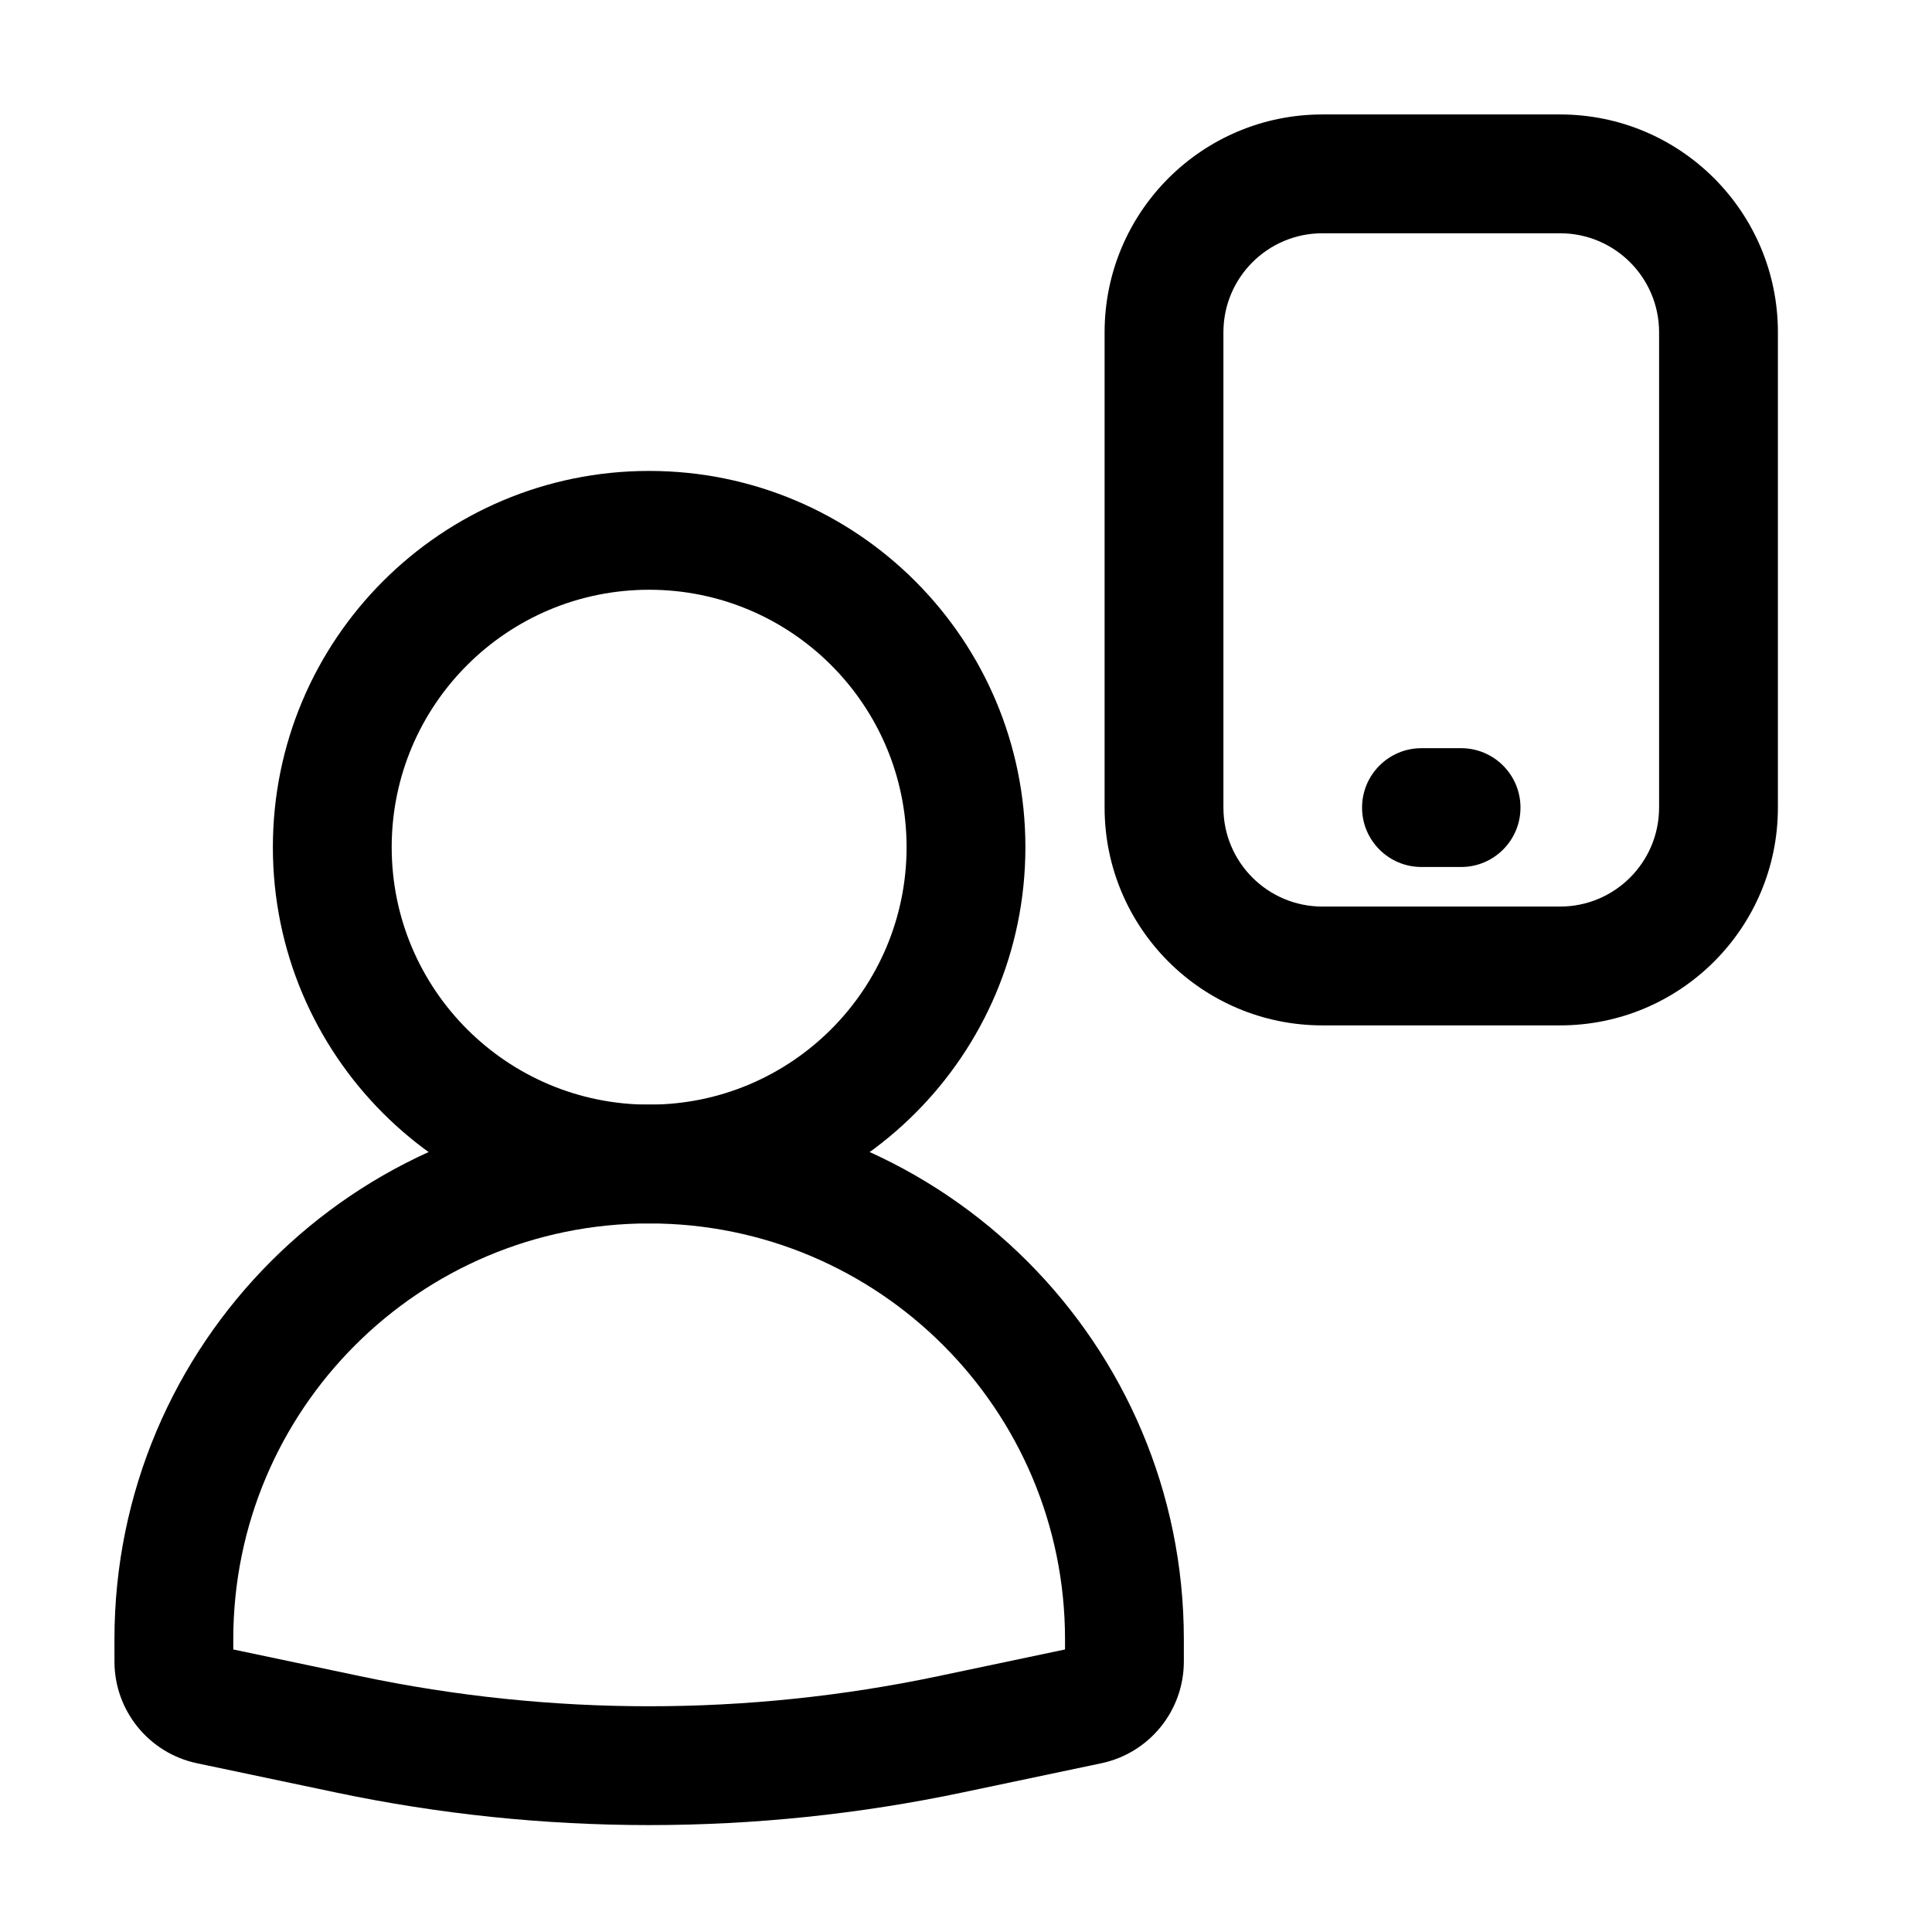
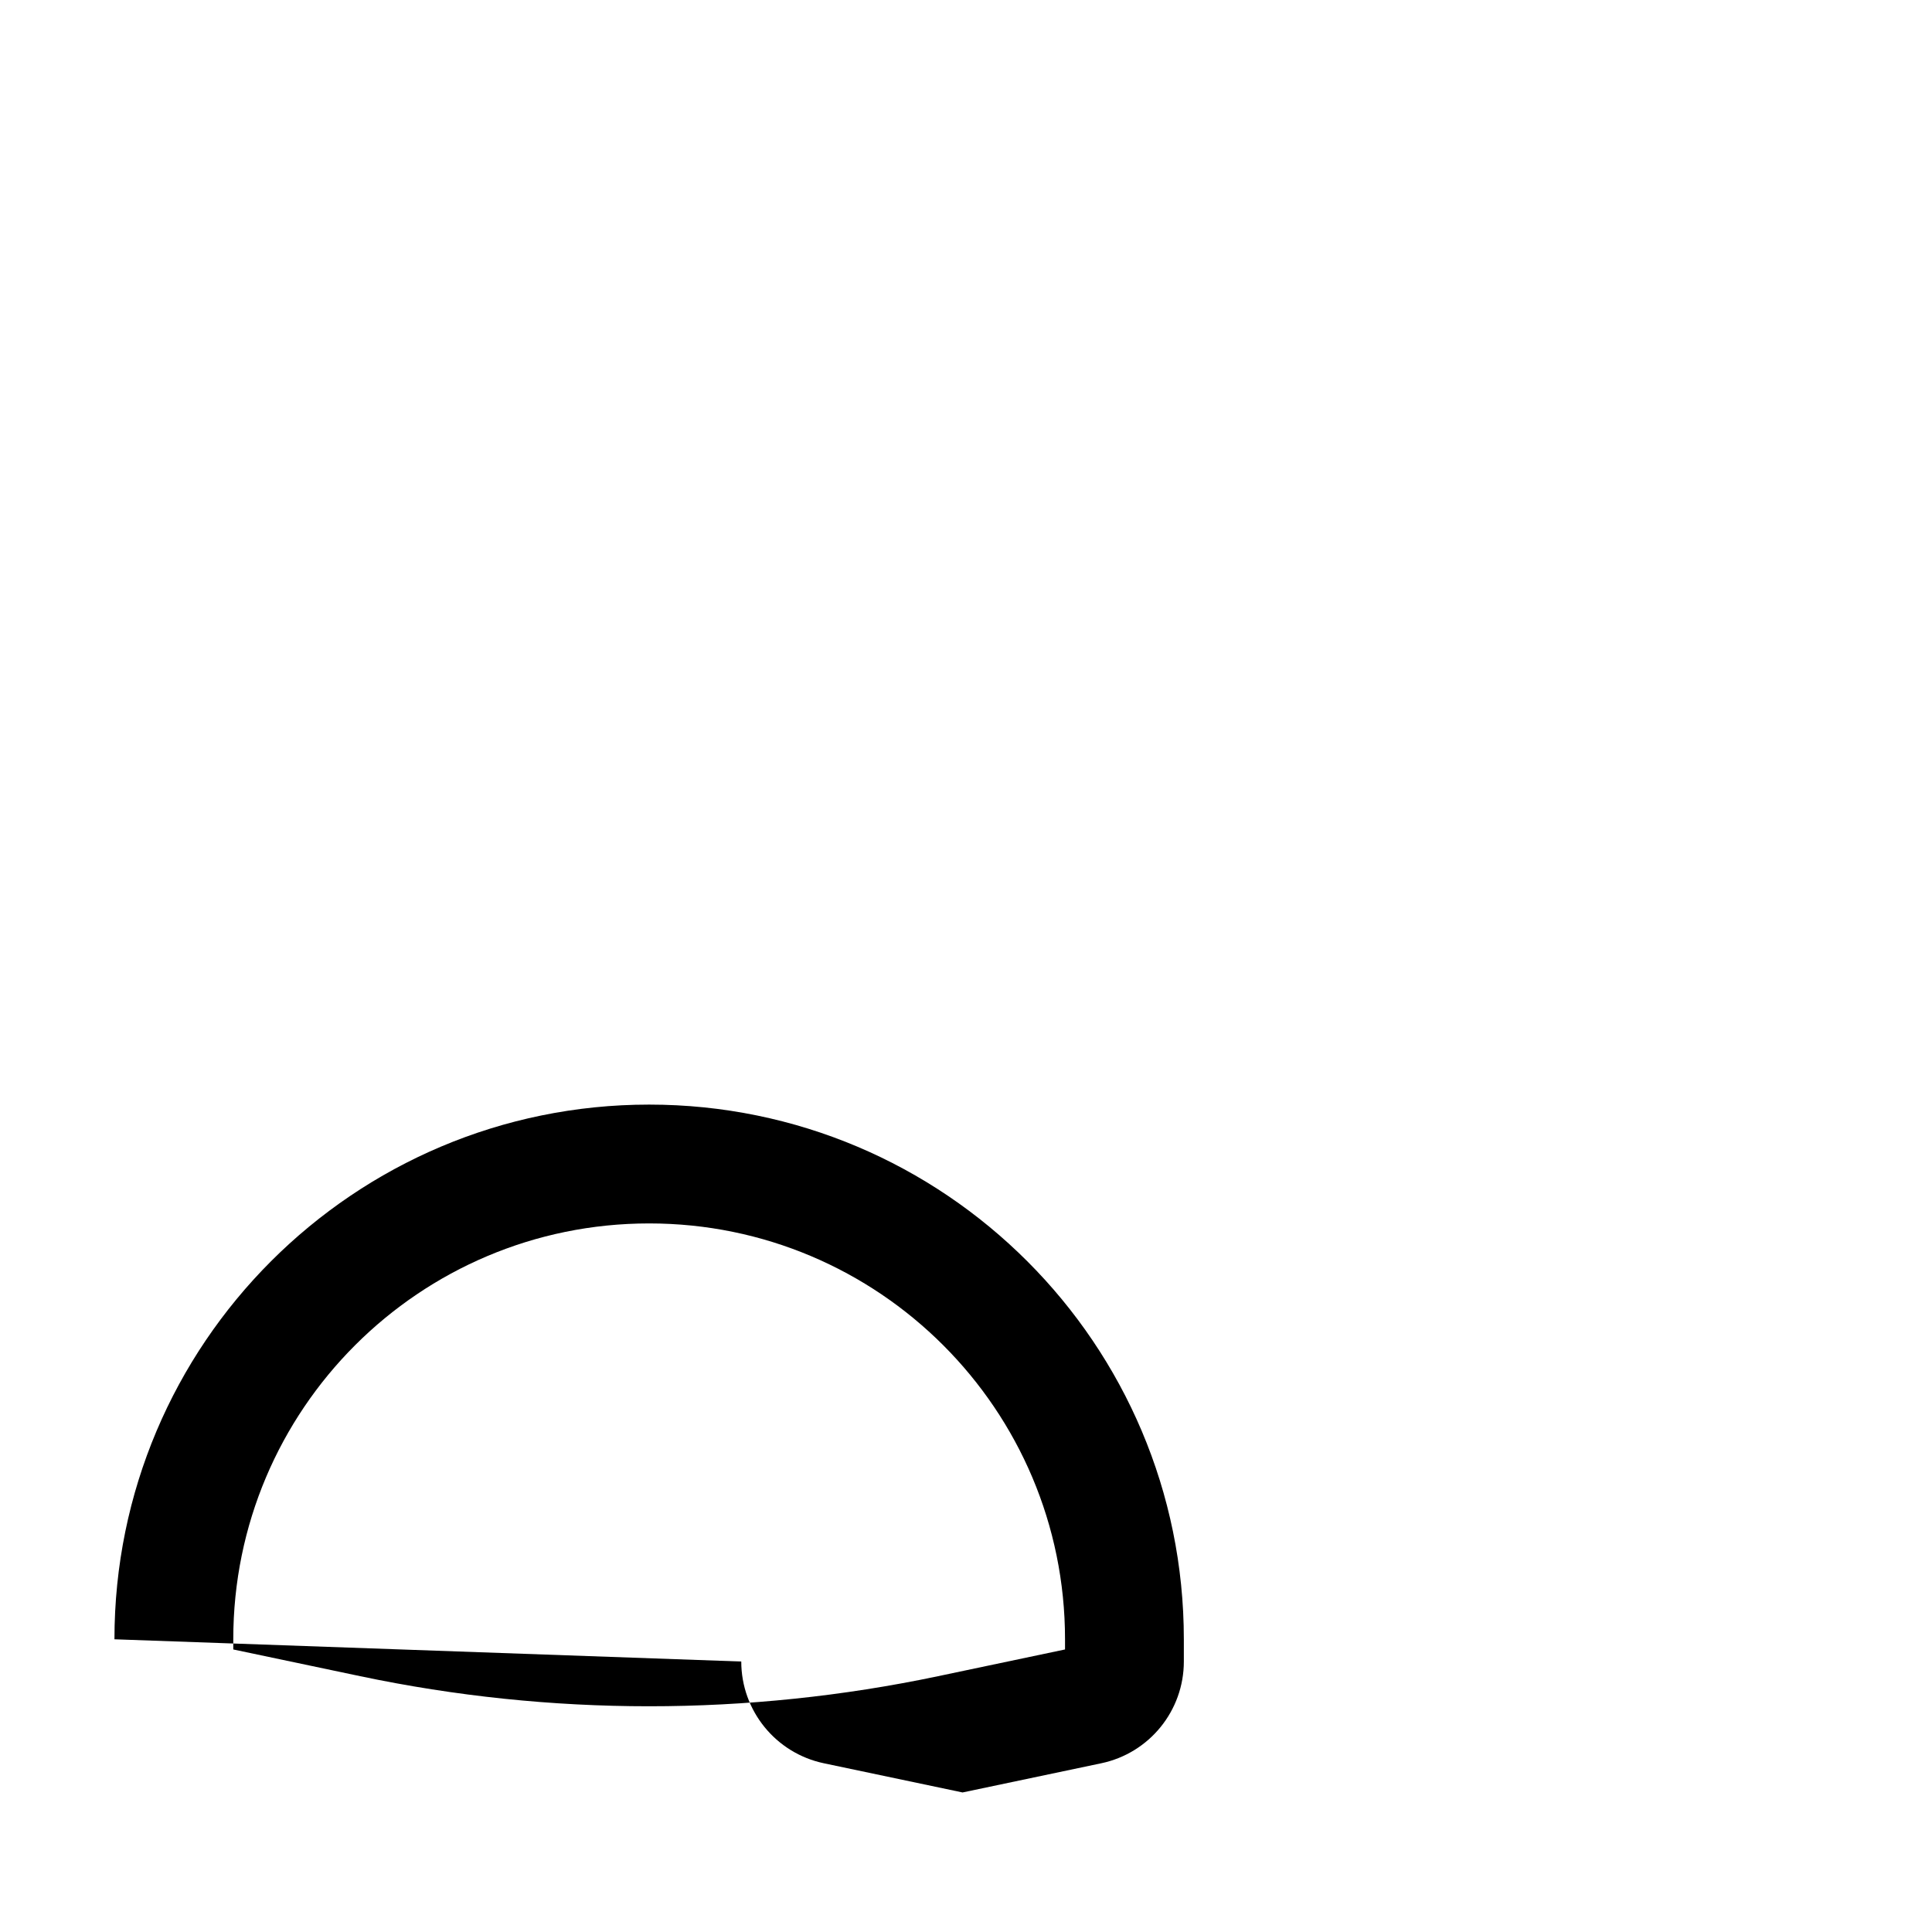
<svg xmlns="http://www.w3.org/2000/svg" fill="#000000" width="800px" height="800px" version="1.1" viewBox="144 144 512 512">
  <g fill-rule="evenodd">
-     <path d="m316.03 300.29c-37.68 0-68.227 30.547-68.227 68.227 0 37.676 30.547 68.223 68.227 68.223s68.223-30.547 68.223-68.223c0-37.68-30.543-68.227-68.223-68.227zm-99.715 68.227c0-55.07 44.645-99.715 99.715-99.715s99.711 44.645 99.711 99.715c0 55.07-44.641 99.711-99.711 99.711s-99.715-44.641-99.715-99.711z" />
-     <path d="m174.33 578.43c0-78.254 63.441-141.7 141.7-141.7 78.254 0 141.7 63.441 141.7 141.7v5.891c0 13.027-9.125 24.273-21.875 26.961l-36.766 7.738c-54.77 11.531-111.34 11.531-166.11 0l-36.77-7.738c-12.746-2.688-21.875-13.934-21.875-26.961zm141.7-110.21c-60.867 0-110.21 49.344-110.21 110.21v2.695l33.641 7.082c50.492 10.629 102.64 10.629 153.14 0l33.641-7.082v-2.695c0-60.863-49.34-110.21-110.21-110.21z" />
-     <path d="m436.73 232.06c0-31.883 25.844-57.73 57.727-57.73h62.977c31.883 0 57.73 25.848 57.73 57.73v125.95c0 31.883-25.848 57.727-57.73 57.727h-62.977c-31.883 0-57.727-25.844-57.727-57.727zm57.727-26.242c-14.492 0-26.238 11.75-26.238 26.242v125.95c0 14.492 11.746 26.238 26.238 26.238h62.977c14.496 0 26.242-11.746 26.242-26.238v-125.95c0-14.492-11.746-26.242-26.242-26.242z" />
-     <path d="m504.96 358.02c0-8.695 7.051-15.746 15.746-15.746h10.496c8.695 0 15.742 7.051 15.742 15.746s-7.047 15.742-15.742 15.742h-10.496c-8.695 0-15.746-7.047-15.746-15.742z" />
+     <path d="m174.33 578.43c0-78.254 63.441-141.7 141.7-141.7 78.254 0 141.7 63.441 141.7 141.7v5.891c0 13.027-9.125 24.273-21.875 26.961l-36.766 7.738l-36.77-7.738c-12.746-2.688-21.875-13.934-21.875-26.961zm141.7-110.21c-60.867 0-110.21 49.344-110.21 110.21v2.695l33.641 7.082c50.492 10.629 102.64 10.629 153.14 0l33.641-7.082v-2.695c0-60.863-49.34-110.21-110.21-110.21z" />
  </g>
</svg>